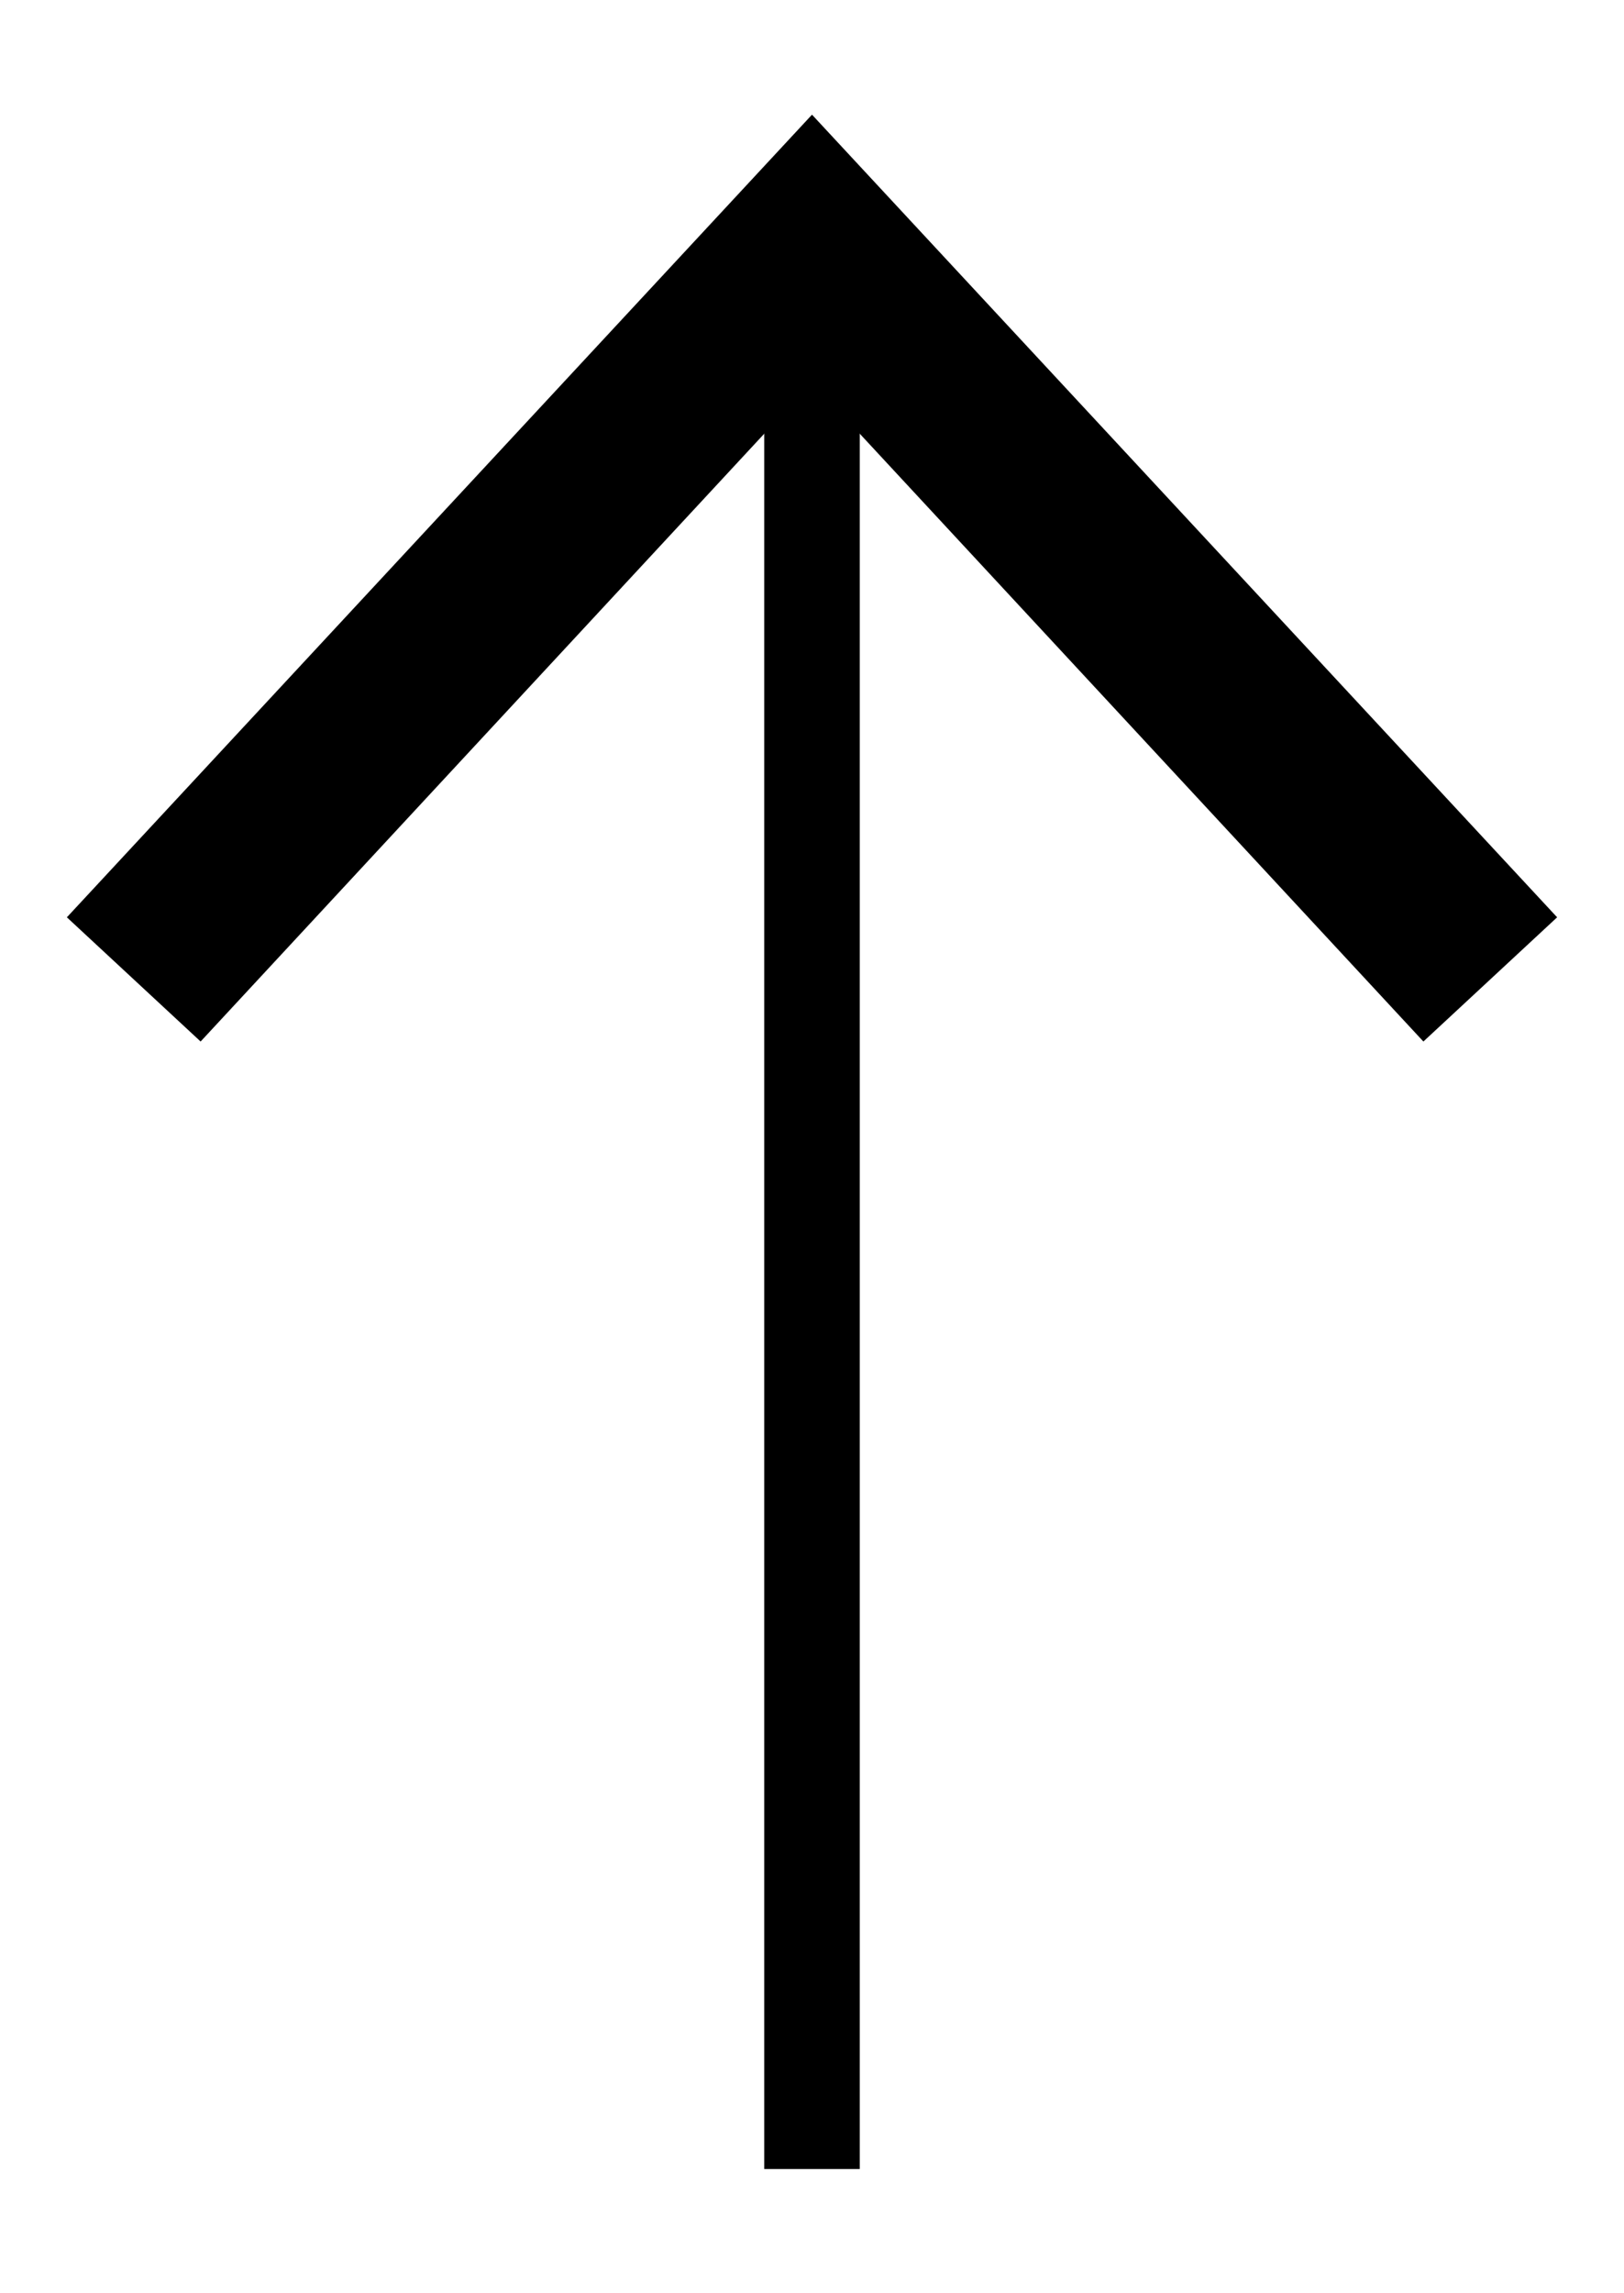
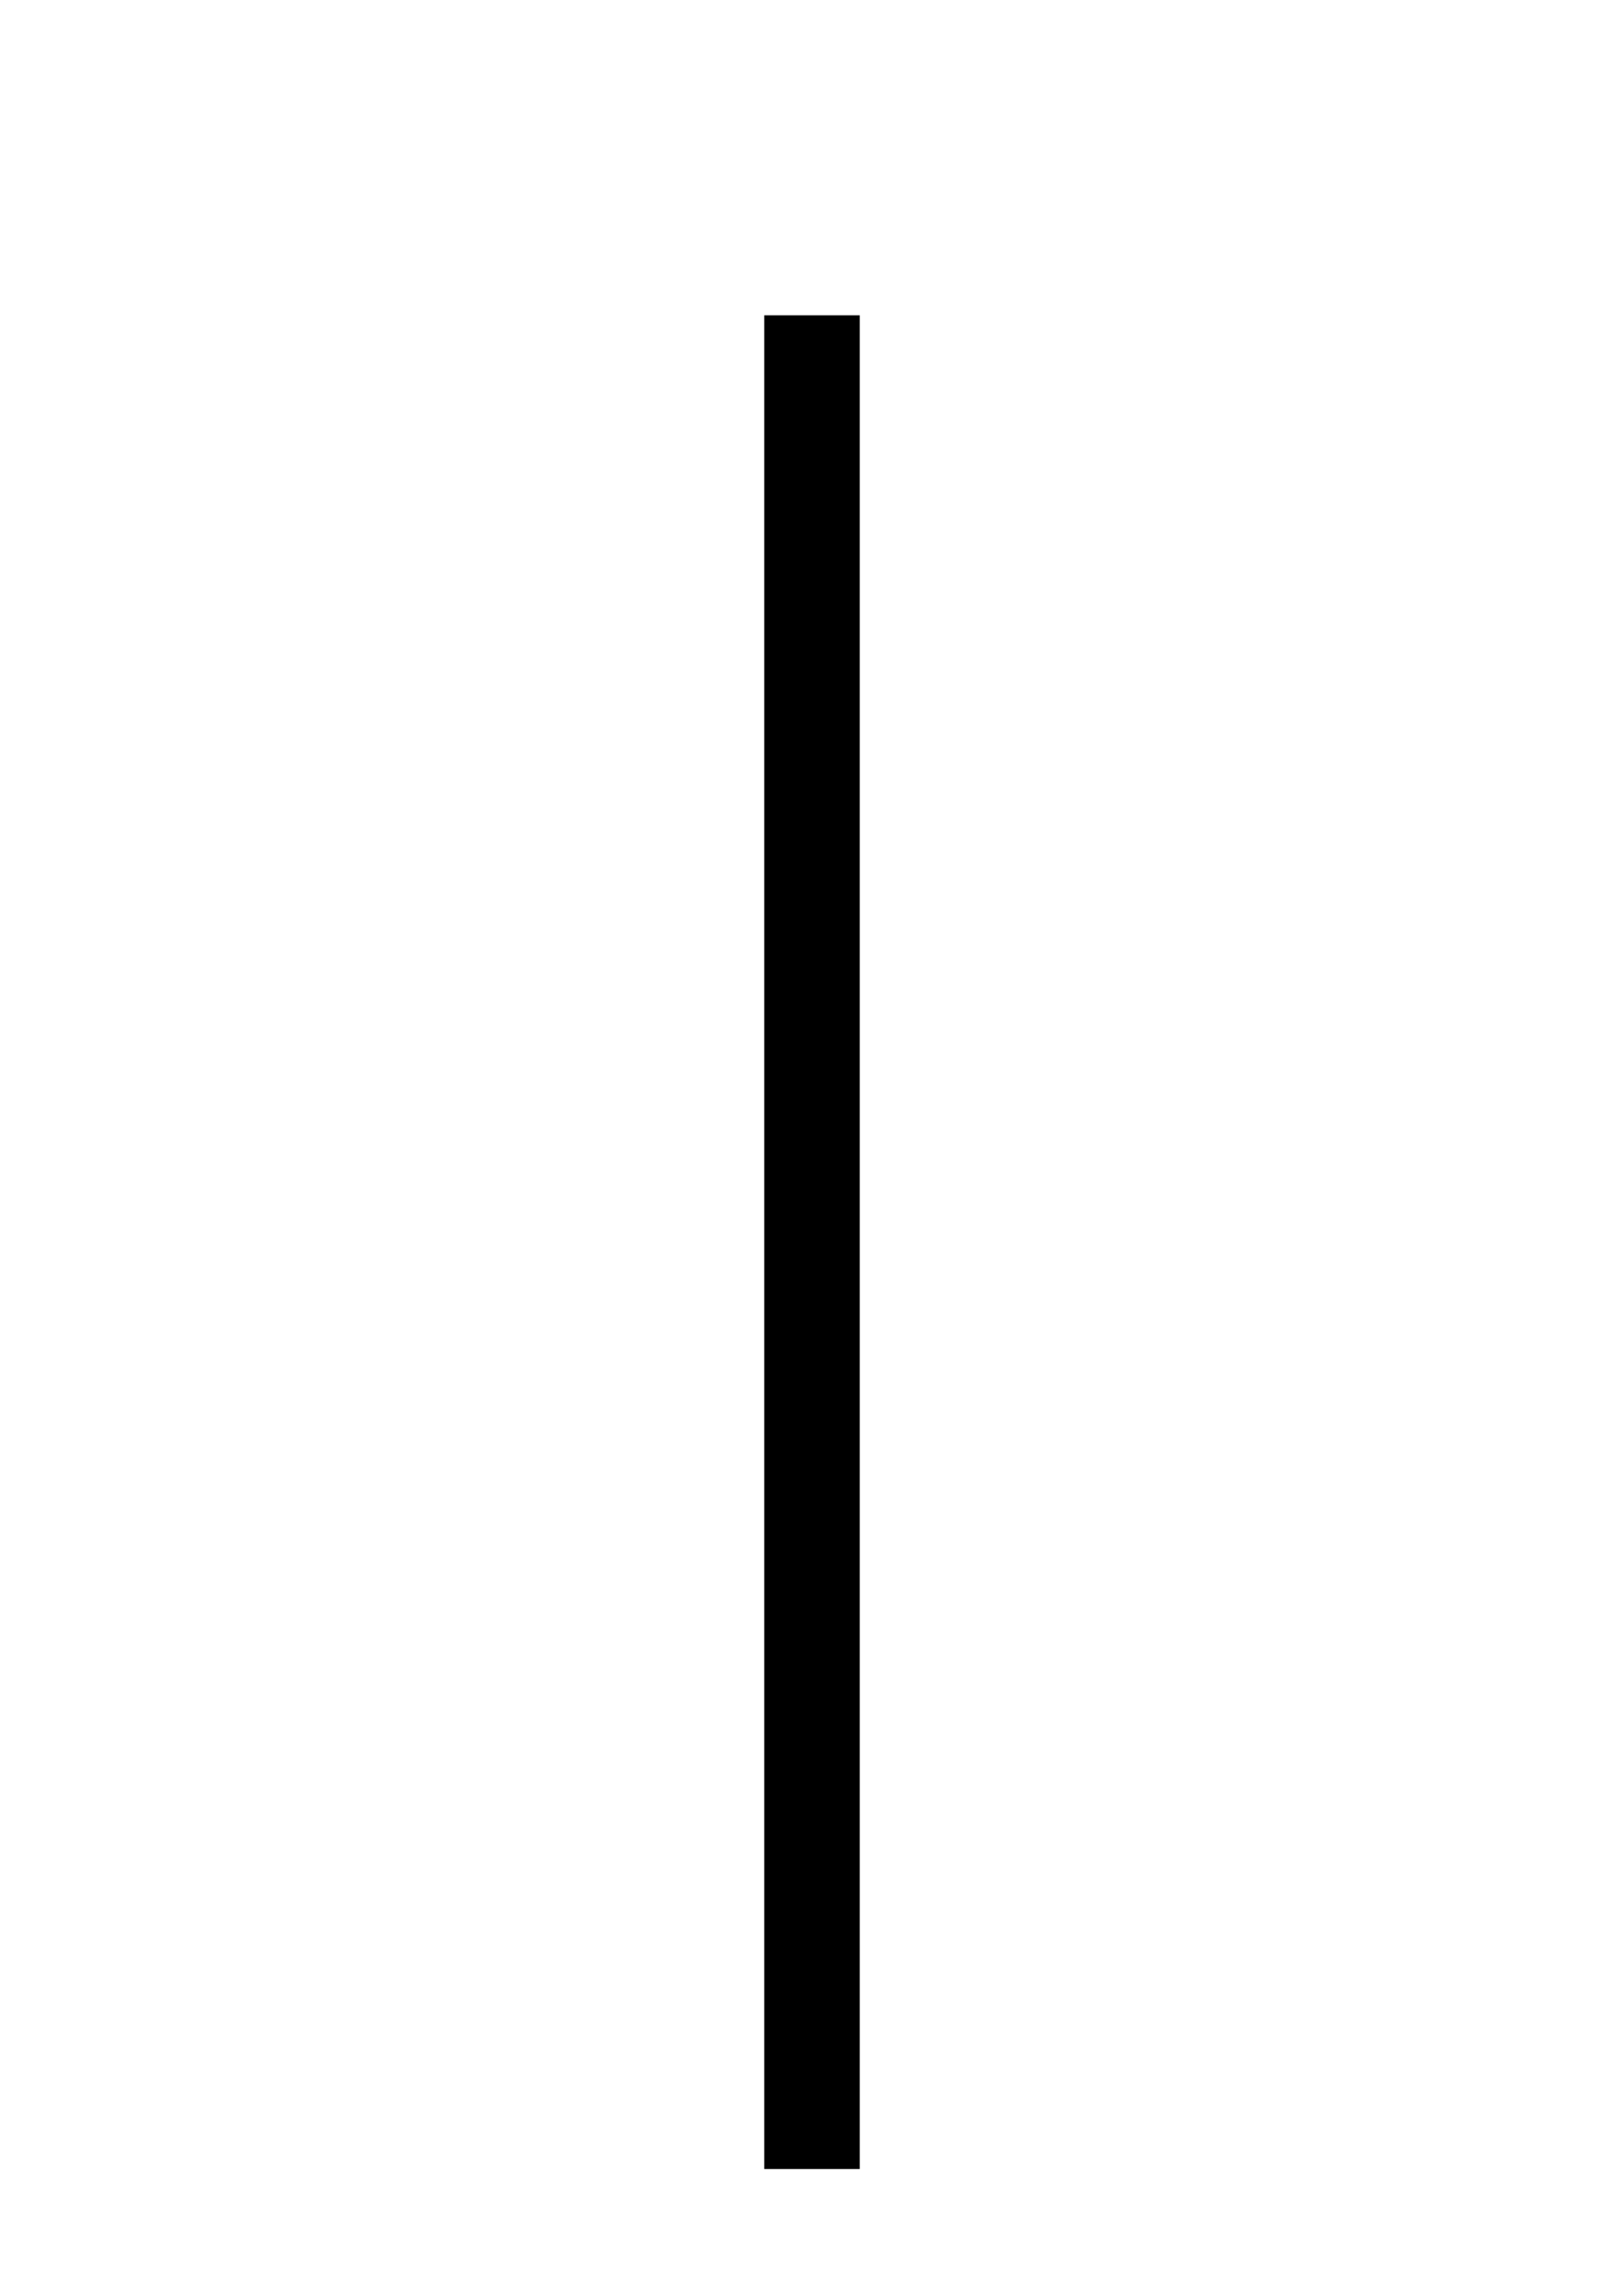
<svg xmlns="http://www.w3.org/2000/svg" version="1.1" id="Layer_1" x="0px" y="0px" viewBox="0 0 17 24" style="enable-background:new 0 0 17 24;" xml:space="preserve">
  <g>
    <rect x="8" y="3.3" width="1" height="19.4" />
    <g>
-       <polygon points="16.3,9.6 14.9,10.9 8.5,4 2.1,10.9 0.7,9.6 8.5,1.2   " />
-     </g>
+       </g>
  </g>
</svg>